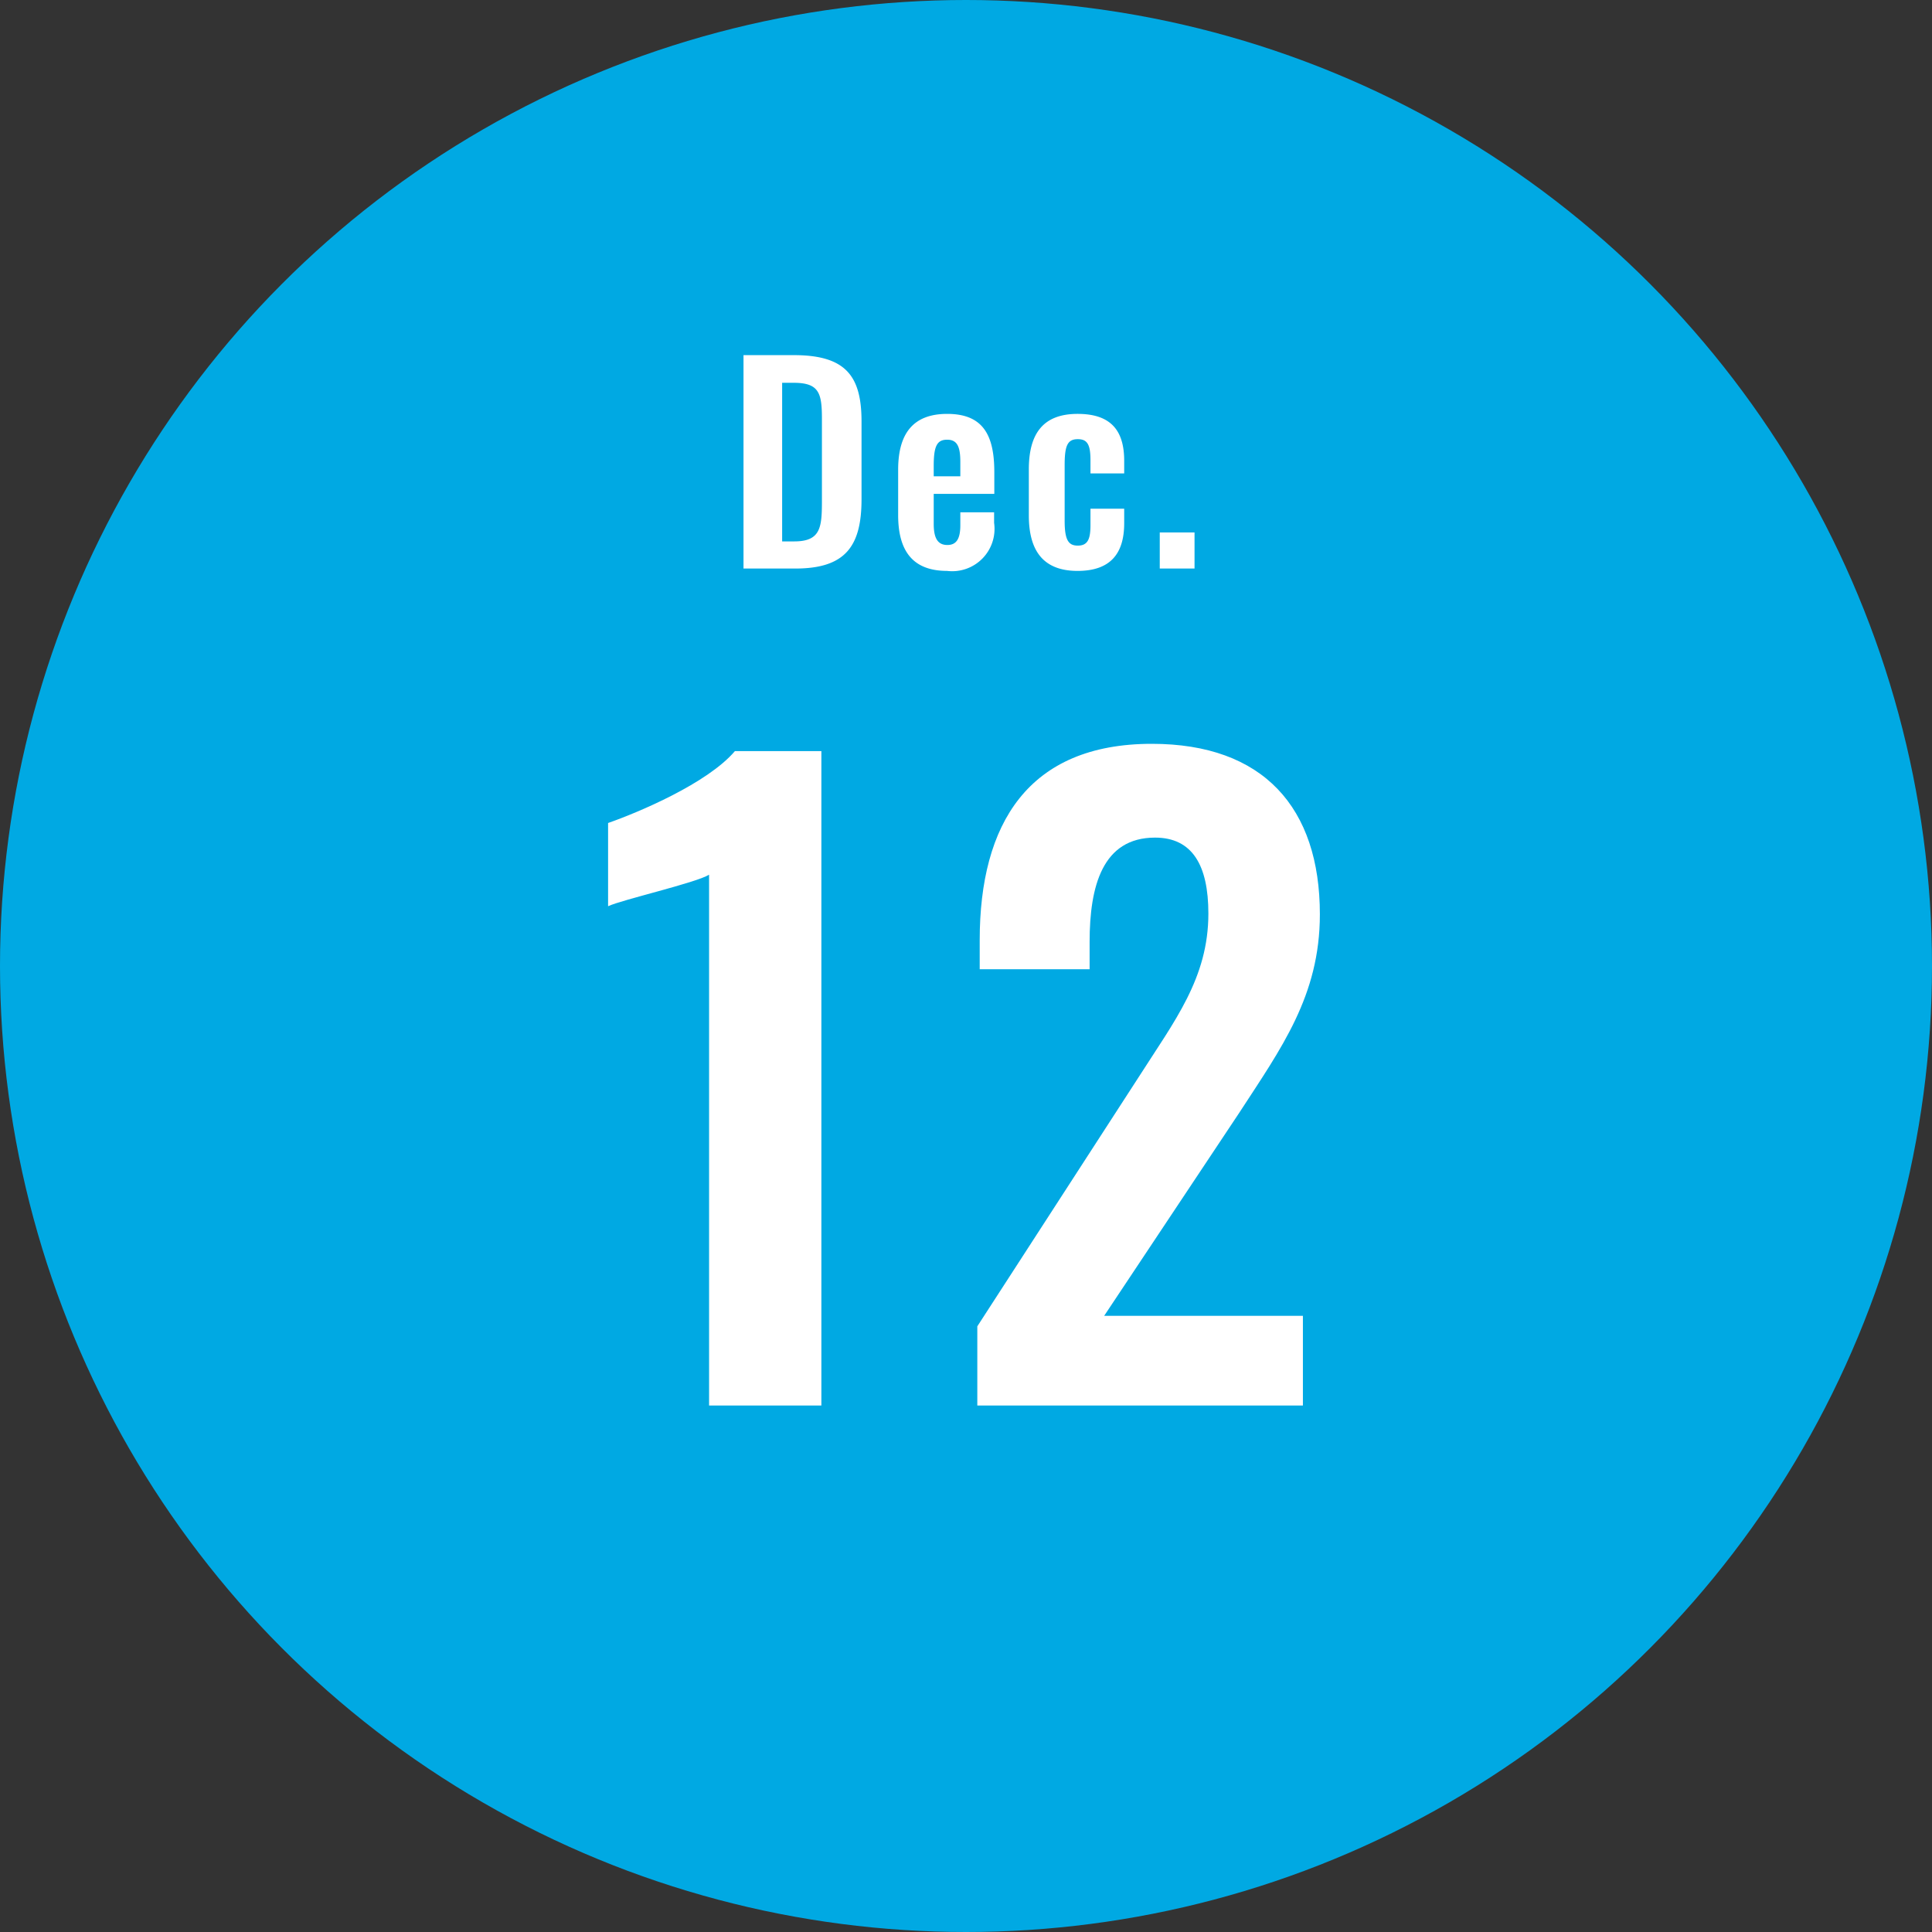
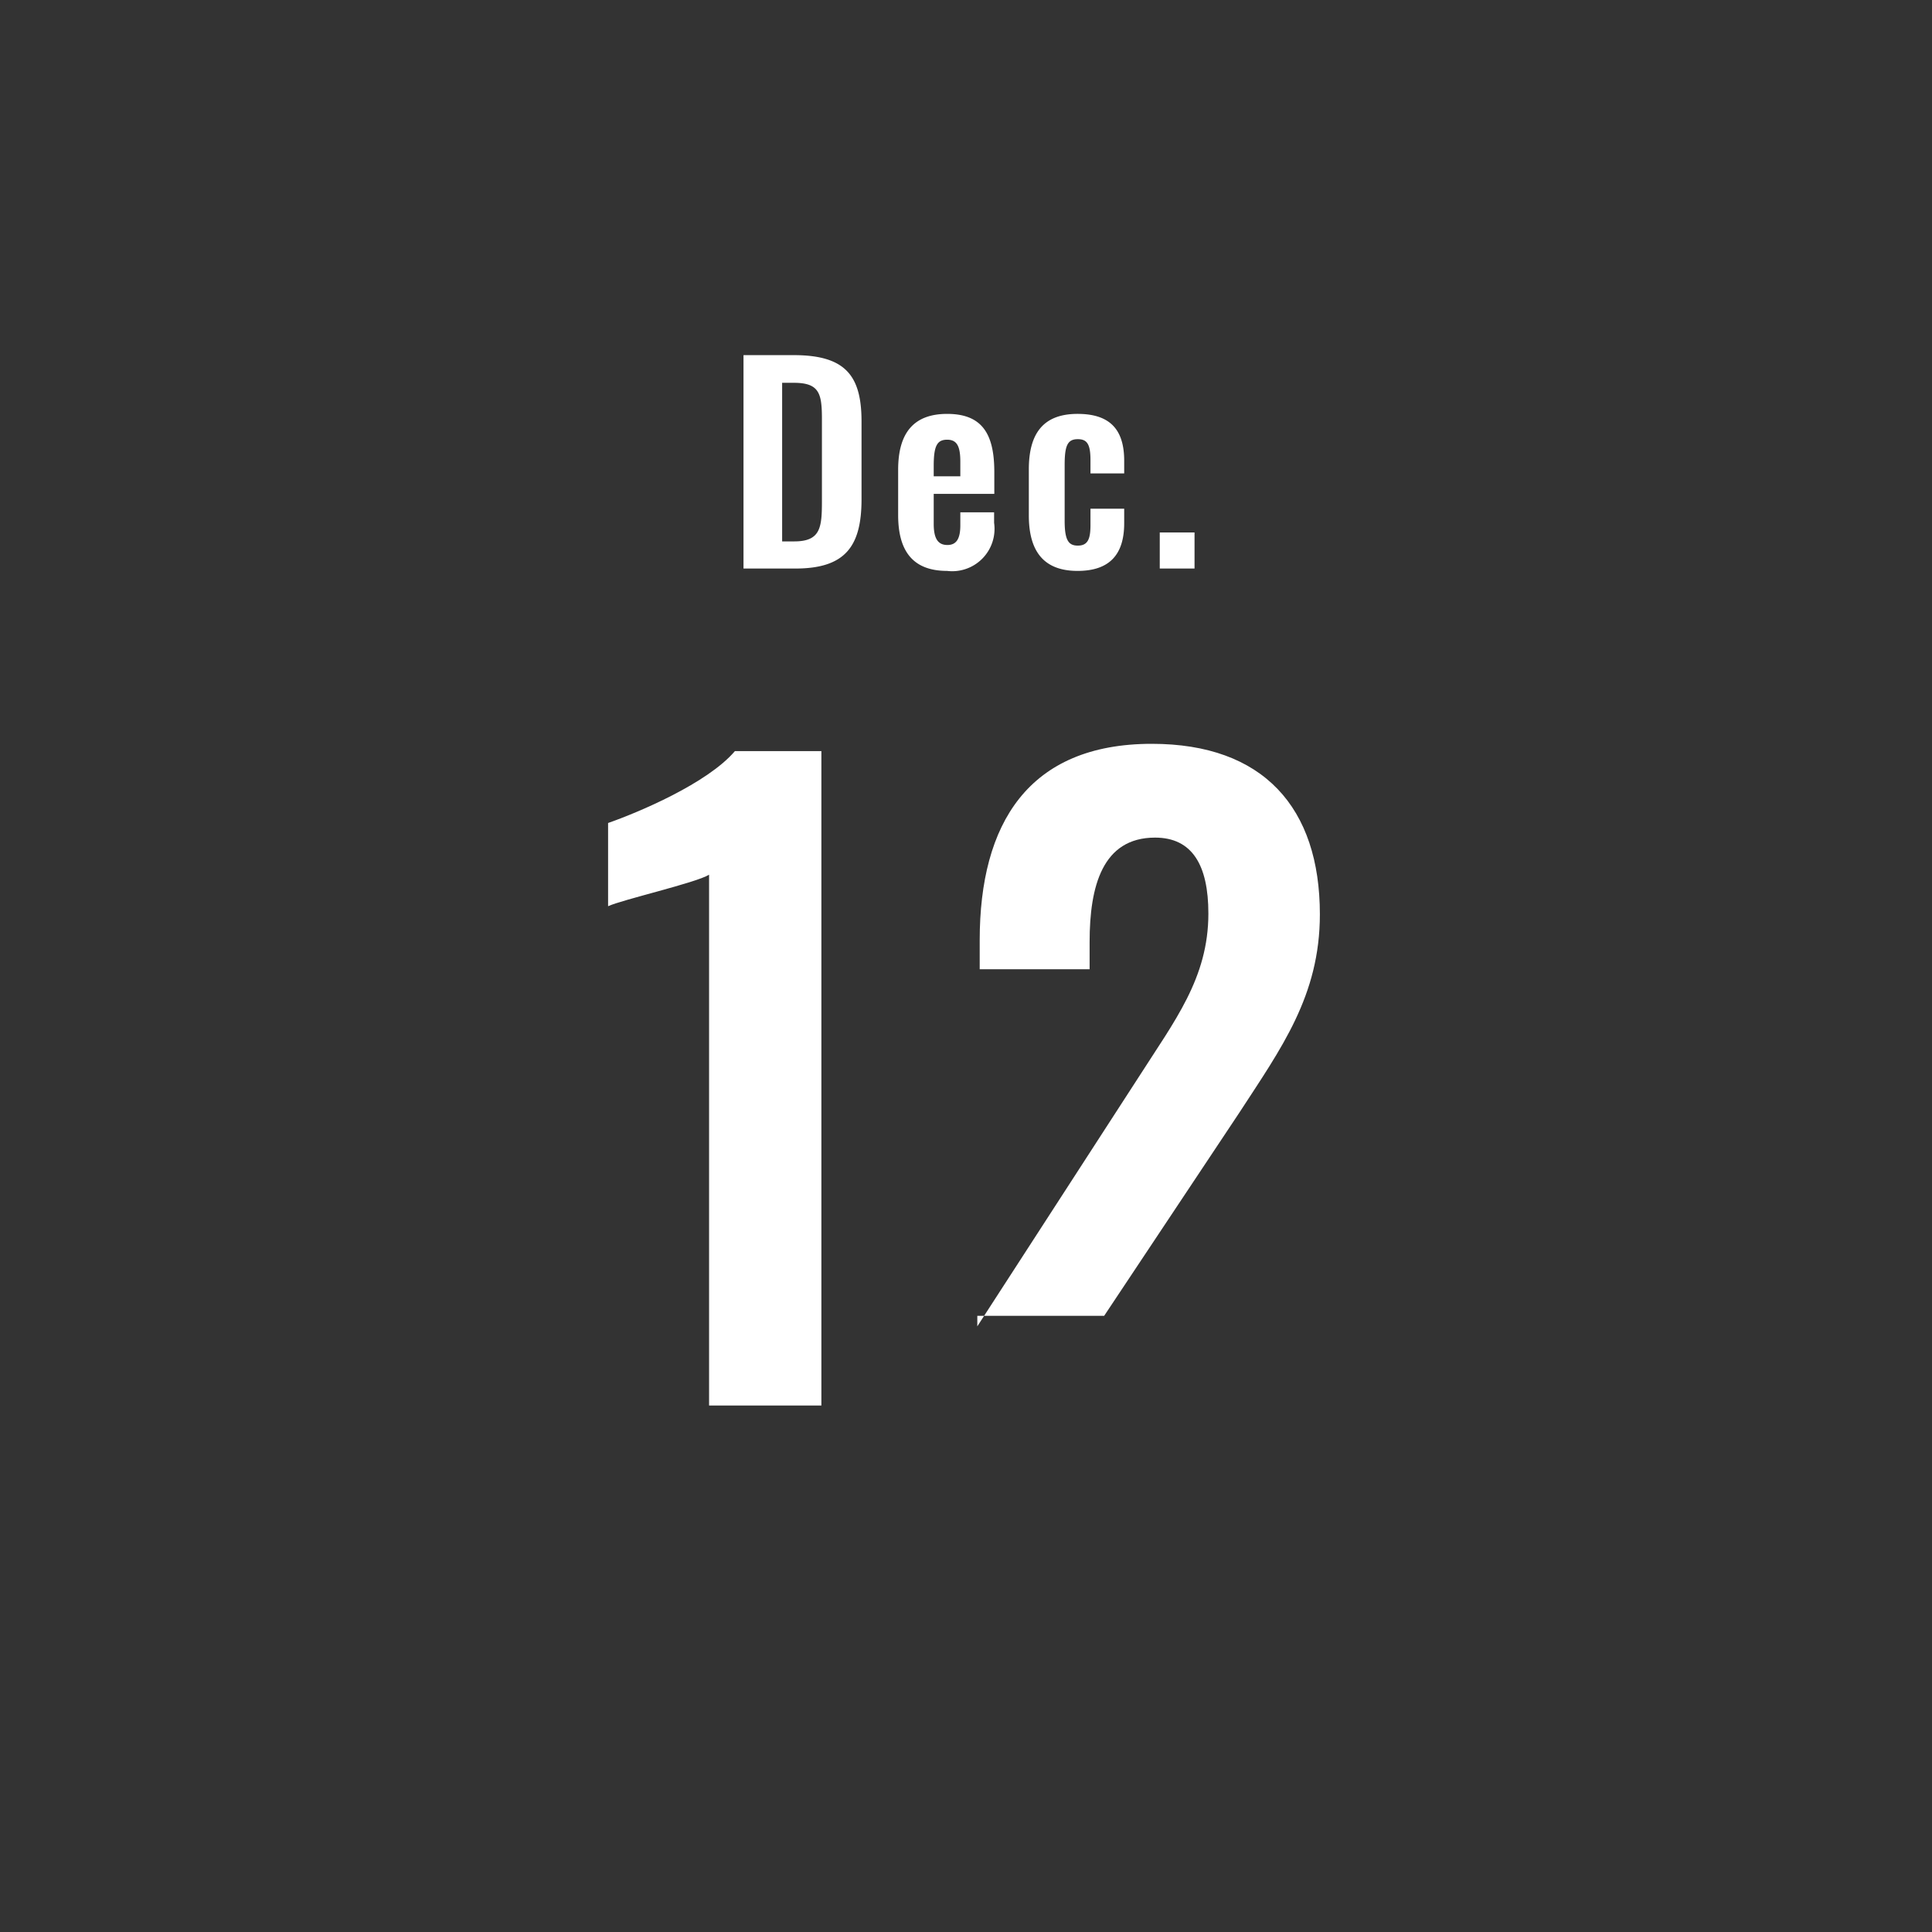
<svg xmlns="http://www.w3.org/2000/svg" width="110" height="110" viewBox="0 0 110 110">
  <rect x="0" y="0" width="110" height="110" fill="#333333" stroke="none" />
  <g id="グループ_2617" data-name="グループ 2617" transform="translate(-3648 -2973)">
-     <circle id="楕円形_365" data-name="楕円形 365" cx="55" cy="55" r="55" transform="translate(3648 2973)" fill="#00a9e3" />
-     <path id="パス_1824" data-name="パス 1824" d="M-14.628,0h6.394V-37.26h-4.922c-1.564,1.84-5.52,3.5-7.222,4.094v4.738c.782-.368,5.014-1.334,5.75-1.794ZM.644,0H19.182V-5.106H7.866l7.682-11.546c2.392-3.68,4.6-6.67,4.6-11.316,0-6.072-3.22-9.706-9.568-9.706-7.038,0-9.8,4.554-9.8,11.178v1.656H7.038V-26.4c0-3.174.736-5.934,3.726-5.934,2.116,0,3.036,1.564,3.036,4.324,0,3.68-1.932,6.118-3.956,9.292L.644-4.508Z" transform="translate(3703 3053.024)" fill="#fff" />
+     <path id="パス_1824" data-name="パス 1824" d="M-14.628,0h6.394V-37.26h-4.922c-1.564,1.84-5.52,3.5-7.222,4.094v4.738c.782-.368,5.014-1.334,5.75-1.794ZM.644,0V-5.106H7.866l7.682-11.546c2.392-3.68,4.6-6.67,4.6-11.316,0-6.072-3.22-9.706-9.568-9.706-7.038,0-9.8,4.554-9.8,11.178v1.656H7.038V-26.4c0-3.174.736-5.934,3.726-5.934,2.116,0,3.036,1.564,3.036,4.324,0,3.68-1.932,6.118-3.956,9.292L.644-4.508Z" transform="translate(3703 3053.024)" fill="#fff" />
    <path id="パス_1825" data-name="パス 1825" d="M-12.668,0h2.955c2.85,0,3.765-1.275,3.765-3.945V-8.37c0-2.595-.9-3.78-3.855-3.78h-2.865Zm2.2-1.545v-9.03h.66c1.455,0,1.605.6,1.605,2.055v4.65c0,1.515-.06,2.325-1.575,2.325Zm9.39,1.68A2.411,2.411,0,0,0,1.6-2.6v-.6H-.323v.735c0,.75-.21,1.125-.735,1.125s-.78-.345-.78-1.2v-1.71h3.45V-5.49c0-2.115-.645-3.315-2.685-3.315-1.92,0-2.79,1.1-2.79,3.18v2.58C-3.863-.99-3.023.135-1.073.135ZM-1.838-5.25v-.6c0-1.14.195-1.485.765-1.485s.75.39.75,1.26v.825ZM6.352.135C8.2.135,9.007-.825,9.007-2.58v-.825H7.087v.93c0,.765-.135,1.17-.72,1.17-.525,0-.75-.3-.75-1.41v-3.18c0-1.11.165-1.47.75-1.47.525,0,.72.285.72,1.185v.765h1.92v-.72c0-1.77-.8-2.67-2.655-2.67-2,0-2.775,1.17-2.775,3.165v2.61C3.577-1.08,4.342.135,6.352.135ZM11.032,0h1.98V-2.055h-1.98Z" transform="translate(3703 3005.37)" fill="#fff" />
  </g>
</svg>